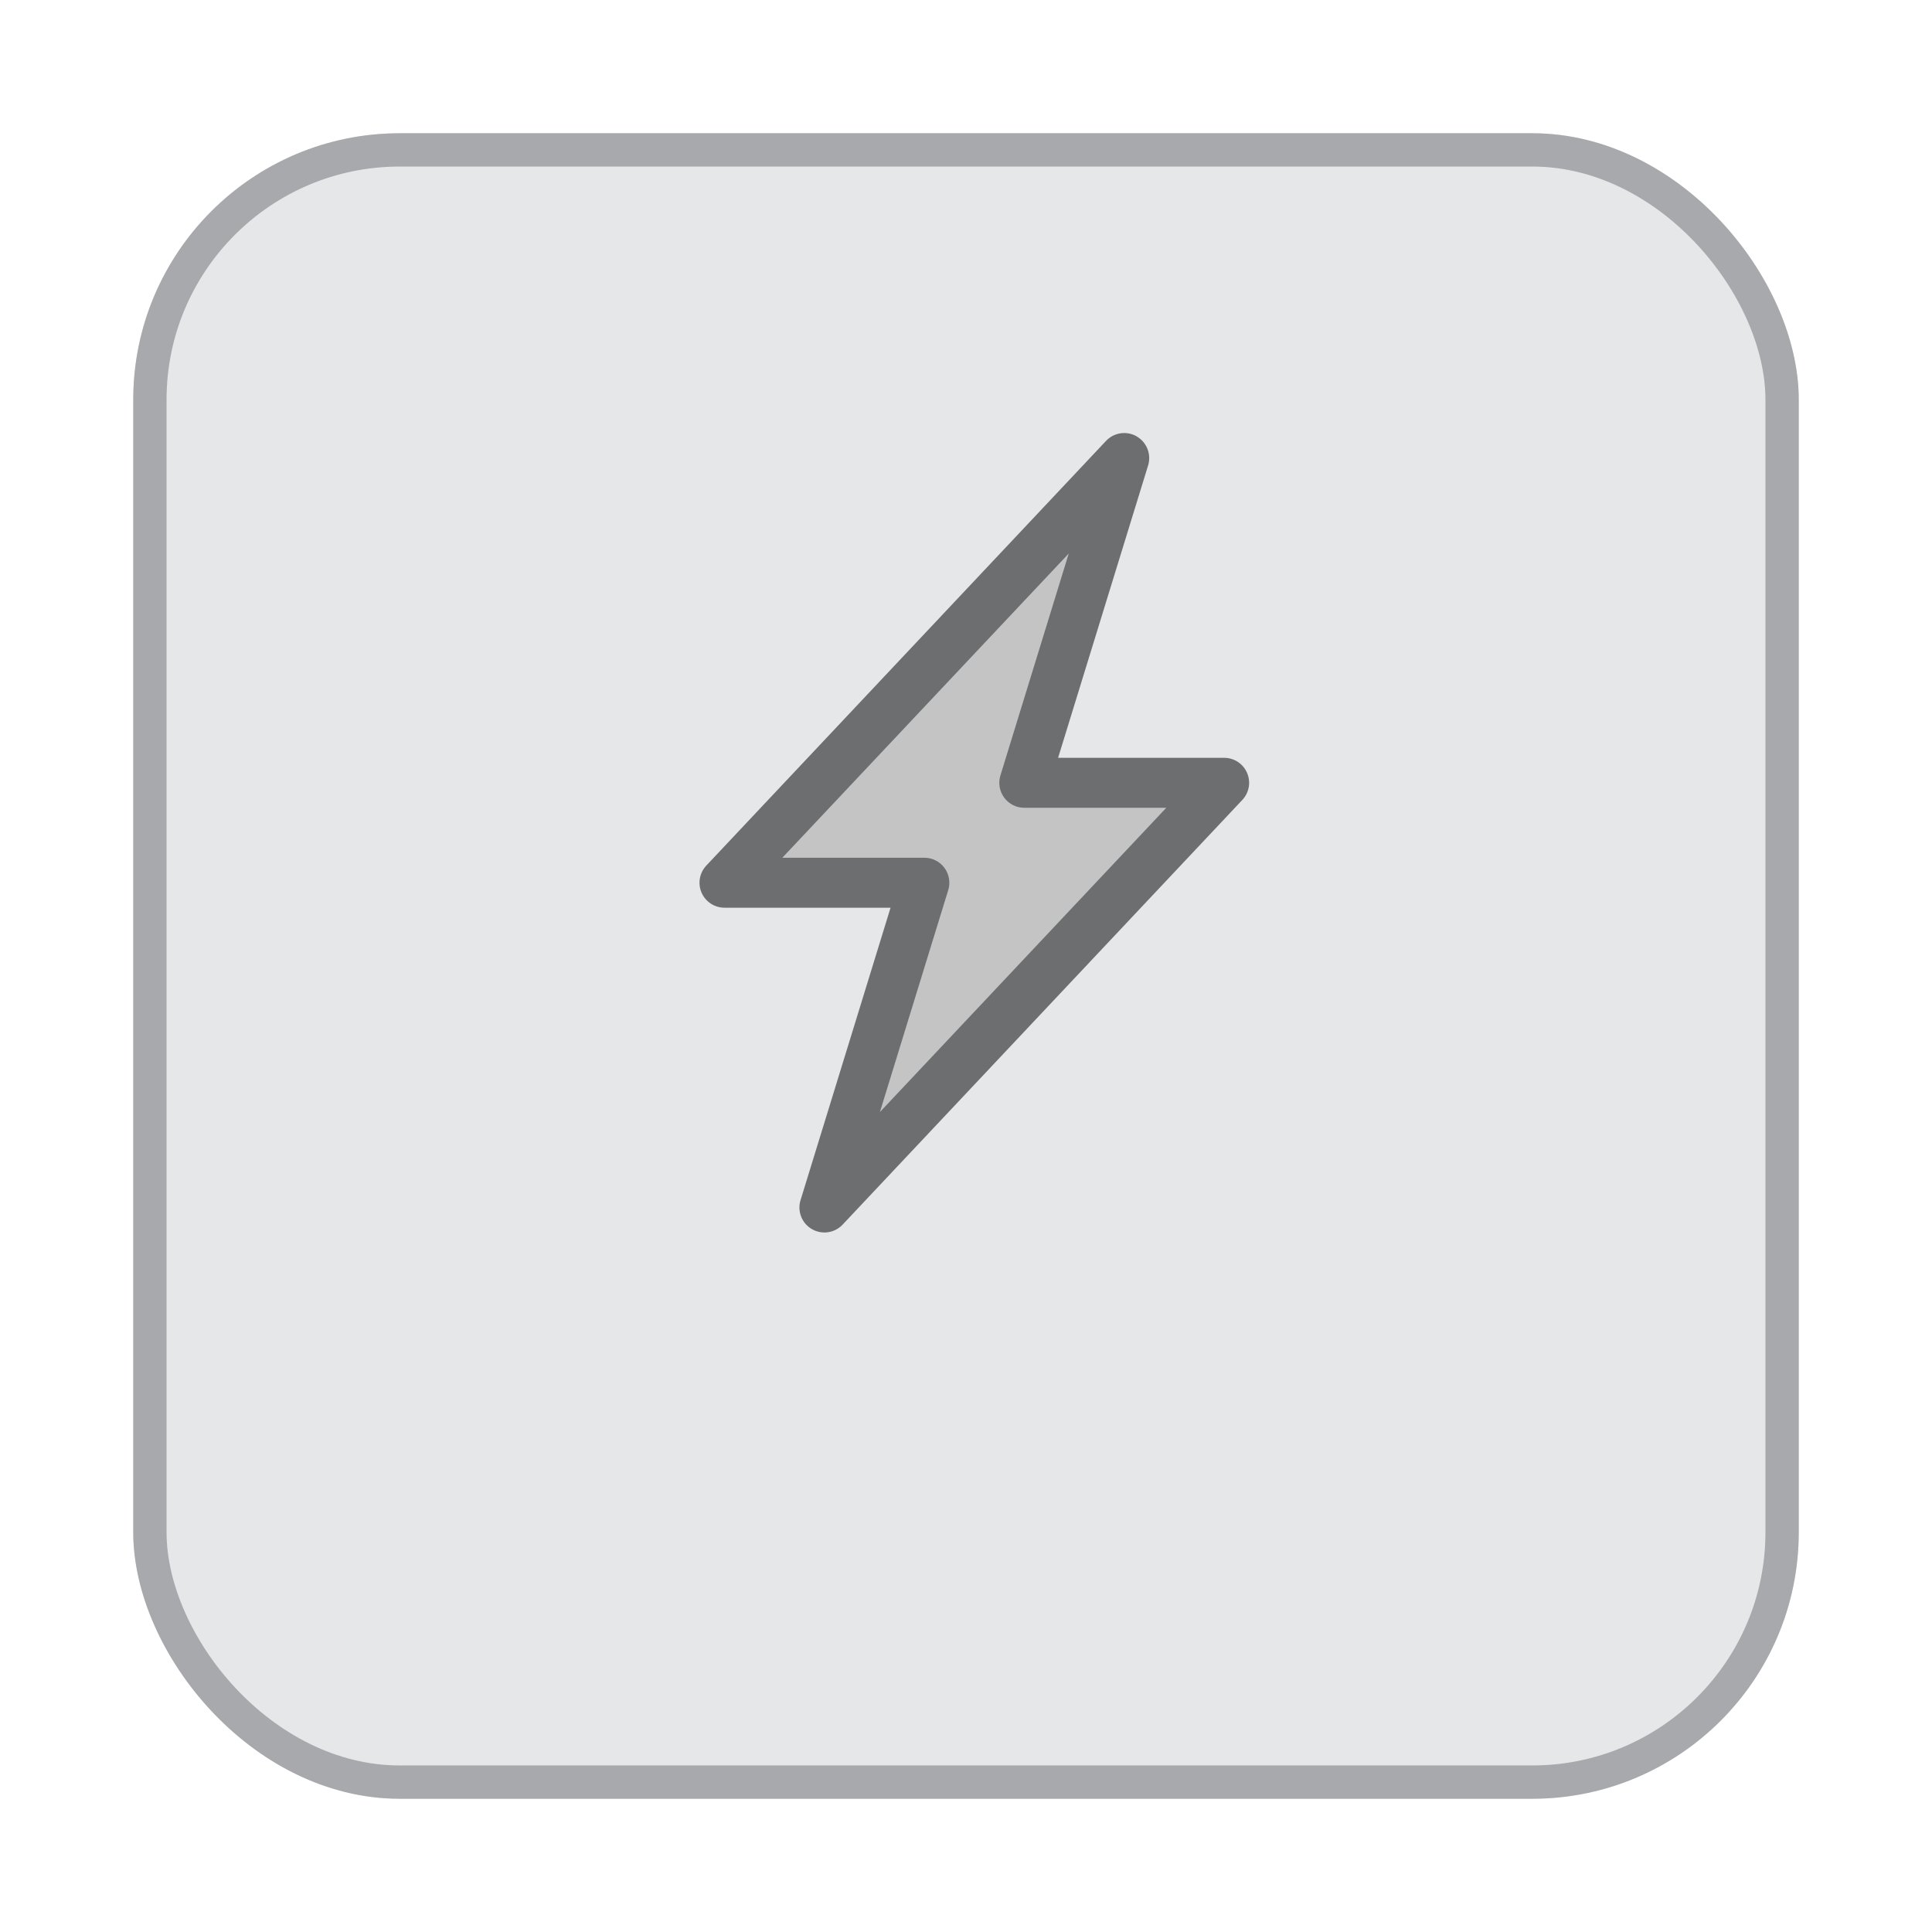
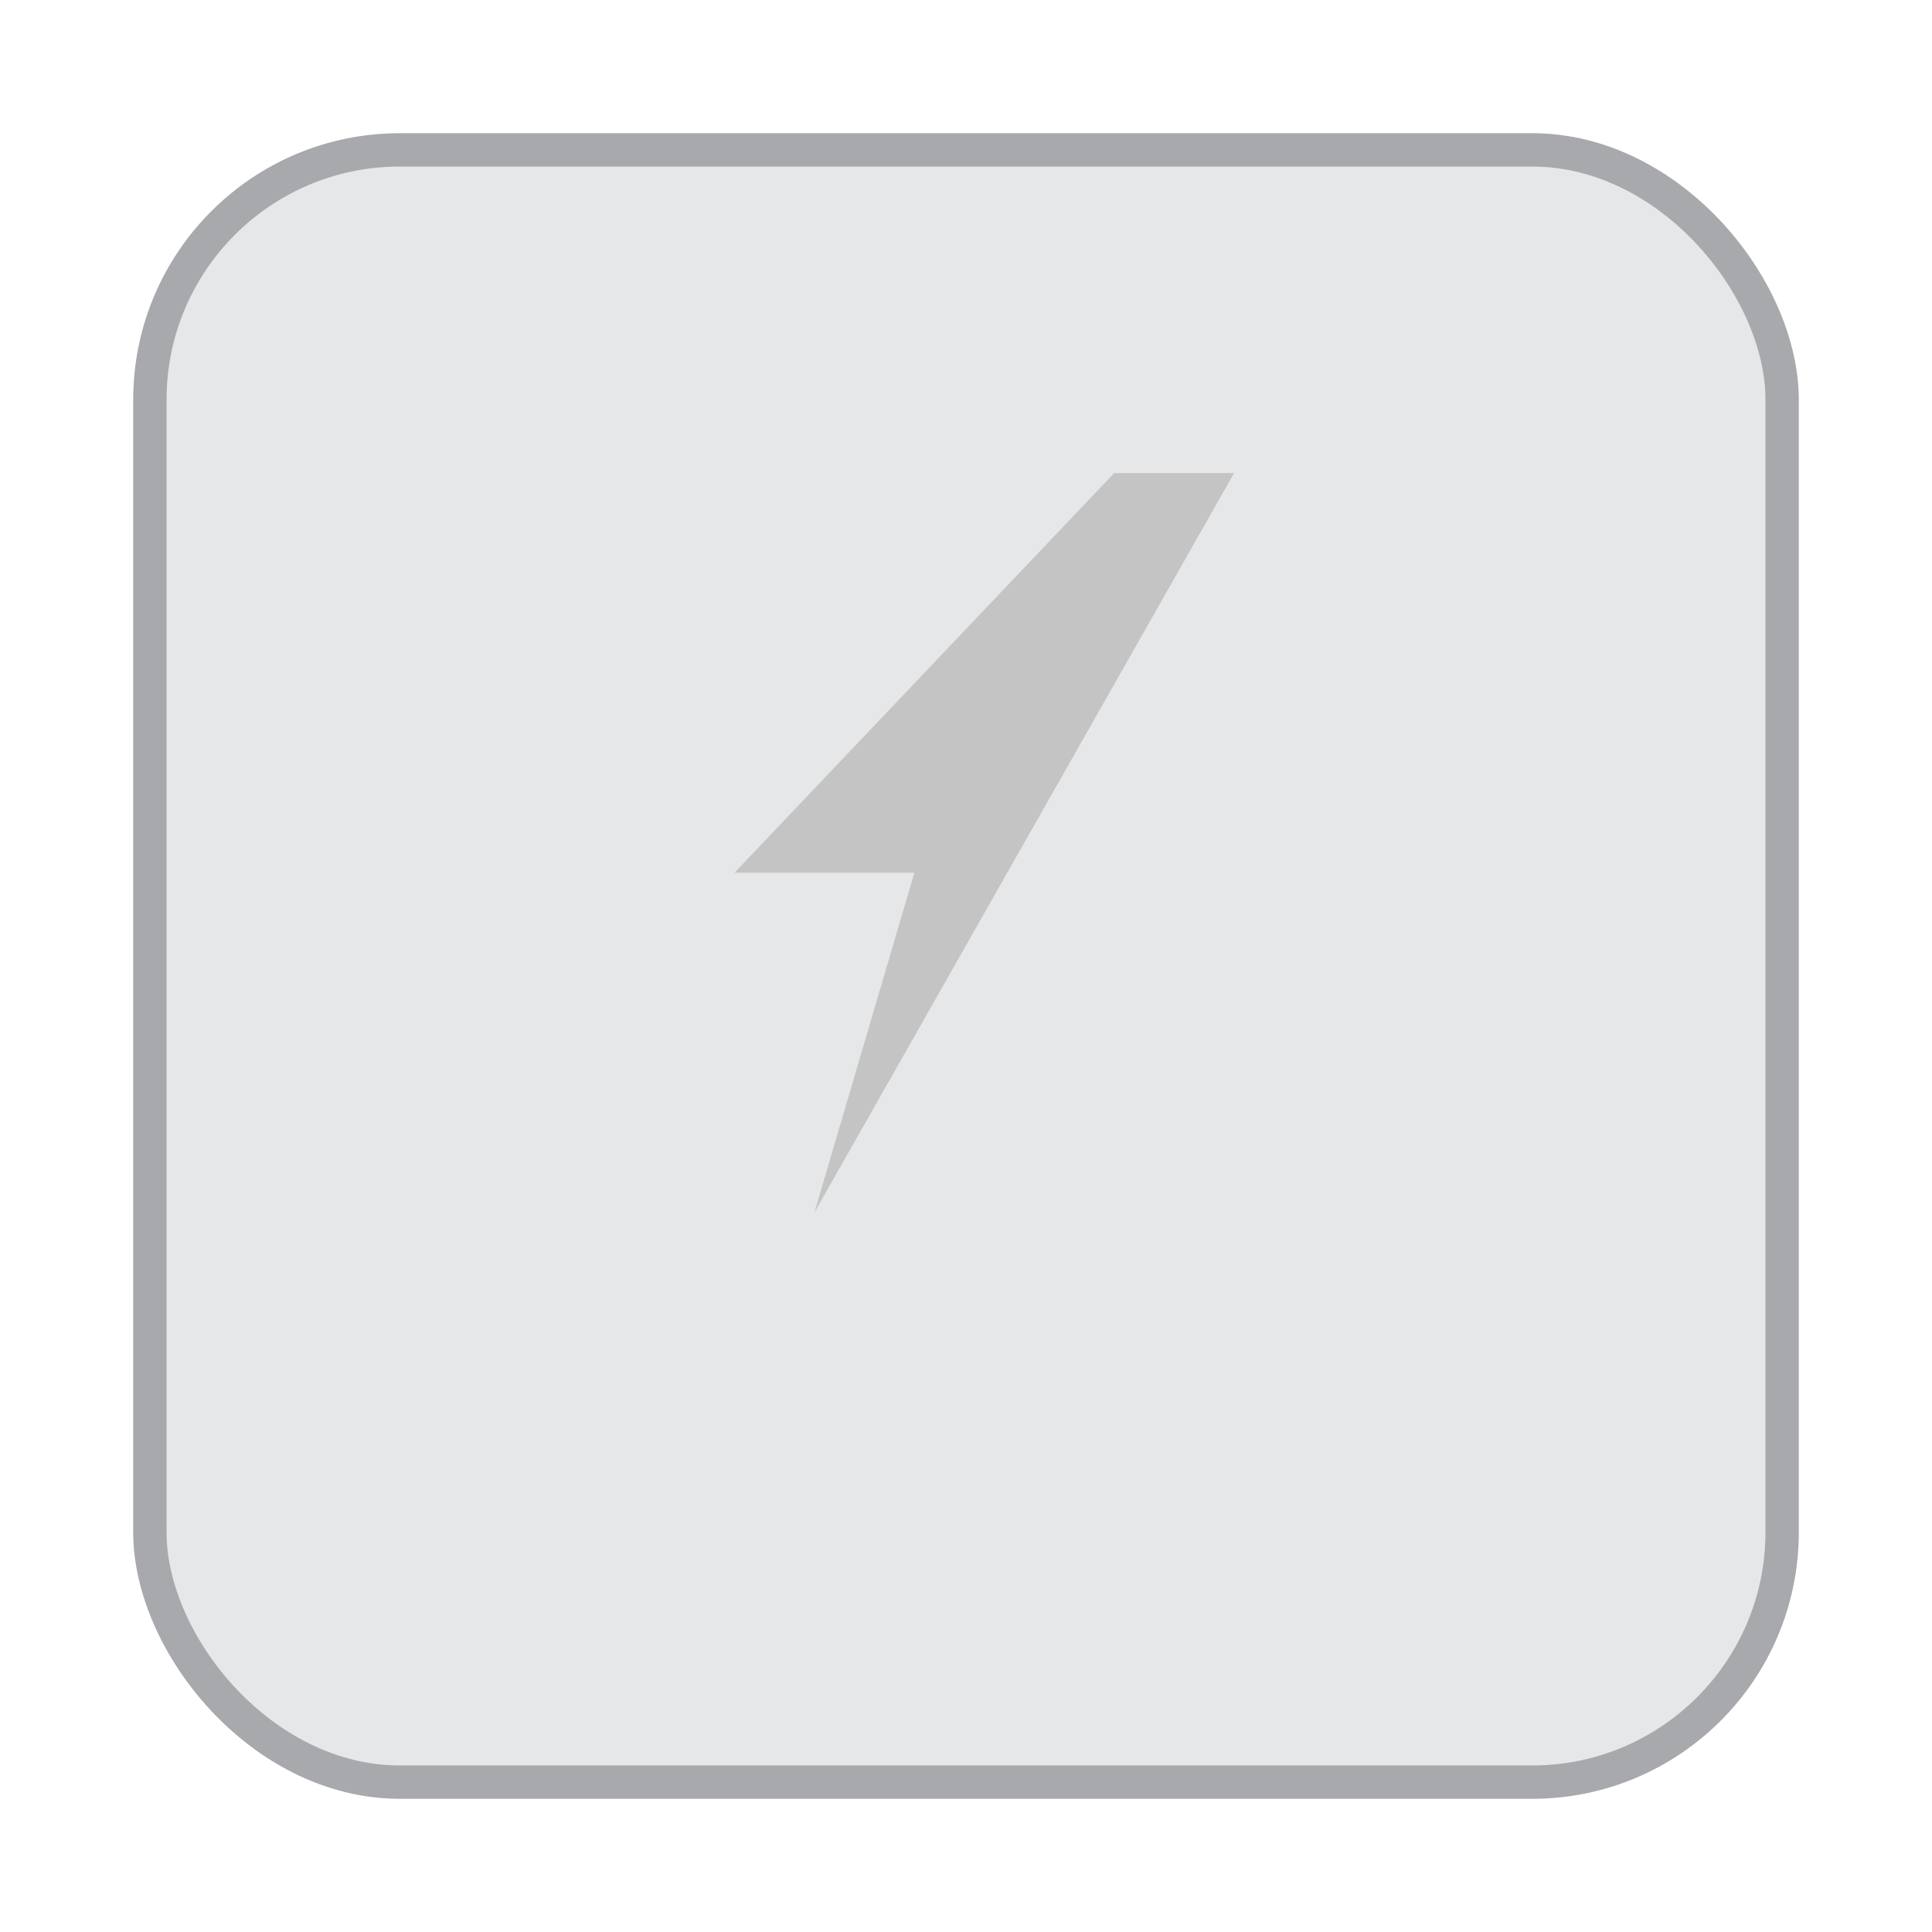
<svg xmlns="http://www.w3.org/2000/svg" width="58" height="58" viewBox="0 0 58 58" fill="none">
  <g filter="url(#filter0_d)">
    <rect x="4" width="50" height="50" rx="8" fill="#E6E7E8" />
    <rect x="4.5" y="0.5" width="49" height="49" rx="7.5" stroke="#A7A9AC" />
  </g>
-   <path d="M22.05 26.2L33.449 14.201L31.049 23.2H37.049L24.45 36.399L27.45 26.2H22.05Z" fill="#C4C4C4" />
-   <path fill-rule="evenodd" clip-rule="evenodd" d="M34.126 13.103C34.273 13.188 34.386 13.32 34.448 13.478C34.51 13.636 34.517 13.81 34.467 13.973L31.765 22.75H36.749C36.896 22.75 37.039 22.793 37.162 22.873C37.284 22.954 37.38 23.068 37.438 23.203C37.496 23.337 37.514 23.486 37.488 23.63C37.463 23.774 37.396 23.908 37.295 24.015L25.296 36.764C25.18 36.887 25.026 36.968 24.858 36.992C24.69 37.017 24.519 36.983 24.372 36.898C24.226 36.813 24.113 36.681 24.051 36.523C23.989 36.365 23.983 36.191 24.033 36.029L26.735 27.25H21.75C21.604 27.25 21.46 27.207 21.338 27.127C21.216 27.046 21.119 26.932 21.061 26.797C21.003 26.663 20.986 26.514 21.011 26.37C21.037 26.226 21.104 26.092 21.204 25.985L33.204 13.236C33.32 13.113 33.474 13.032 33.641 13.008C33.809 12.983 33.98 13.016 34.126 13.101V13.103ZM27.75 25.75H23.486L32.085 16.616L30.033 23.28C29.998 23.392 29.991 23.511 30.01 23.626C30.03 23.742 30.077 23.851 30.146 23.946C30.216 24.04 30.307 24.117 30.412 24.17C30.517 24.223 30.632 24.25 30.75 24.25H35.013L26.415 33.385L28.467 26.72C28.501 26.608 28.509 26.489 28.489 26.374C28.47 26.258 28.423 26.149 28.353 26.054C28.284 25.96 28.193 25.883 28.088 25.83C27.983 25.777 27.867 25.75 27.75 25.75Z" fill="#6C6E70" />
+   <path d="M22.05 26.2L33.449 14.201H37.049L24.45 36.399L27.45 26.2H22.05Z" fill="#C4C4C4" />
  <defs>
    <filter id="filter0_d" x="0" y="0" width="58" height="58" filterUnits="userSpaceOnUse" color-interpolation-filters="sRGB">
      <feFlood flood-opacity="0" result="BackgroundImageFix" />
      <feColorMatrix in="SourceAlpha" type="matrix" values="0 0 0 0 0 0 0 0 0 0 0 0 0 0 0 0 0 0 127 0" />
      <feOffset dy="4" />
      <feGaussianBlur stdDeviation="2" />
      <feColorMatrix type="matrix" values="0 0 0 0 0 0 0 0 0 0 0 0 0 0 0 0 0 0 0.25 0" />
      <feBlend mode="normal" in2="BackgroundImageFix" result="effect1_dropShadow" />
      <feBlend mode="normal" in="SourceGraphic" in2="effect1_dropShadow" result="shape" />
    </filter>
  </defs>
</svg>